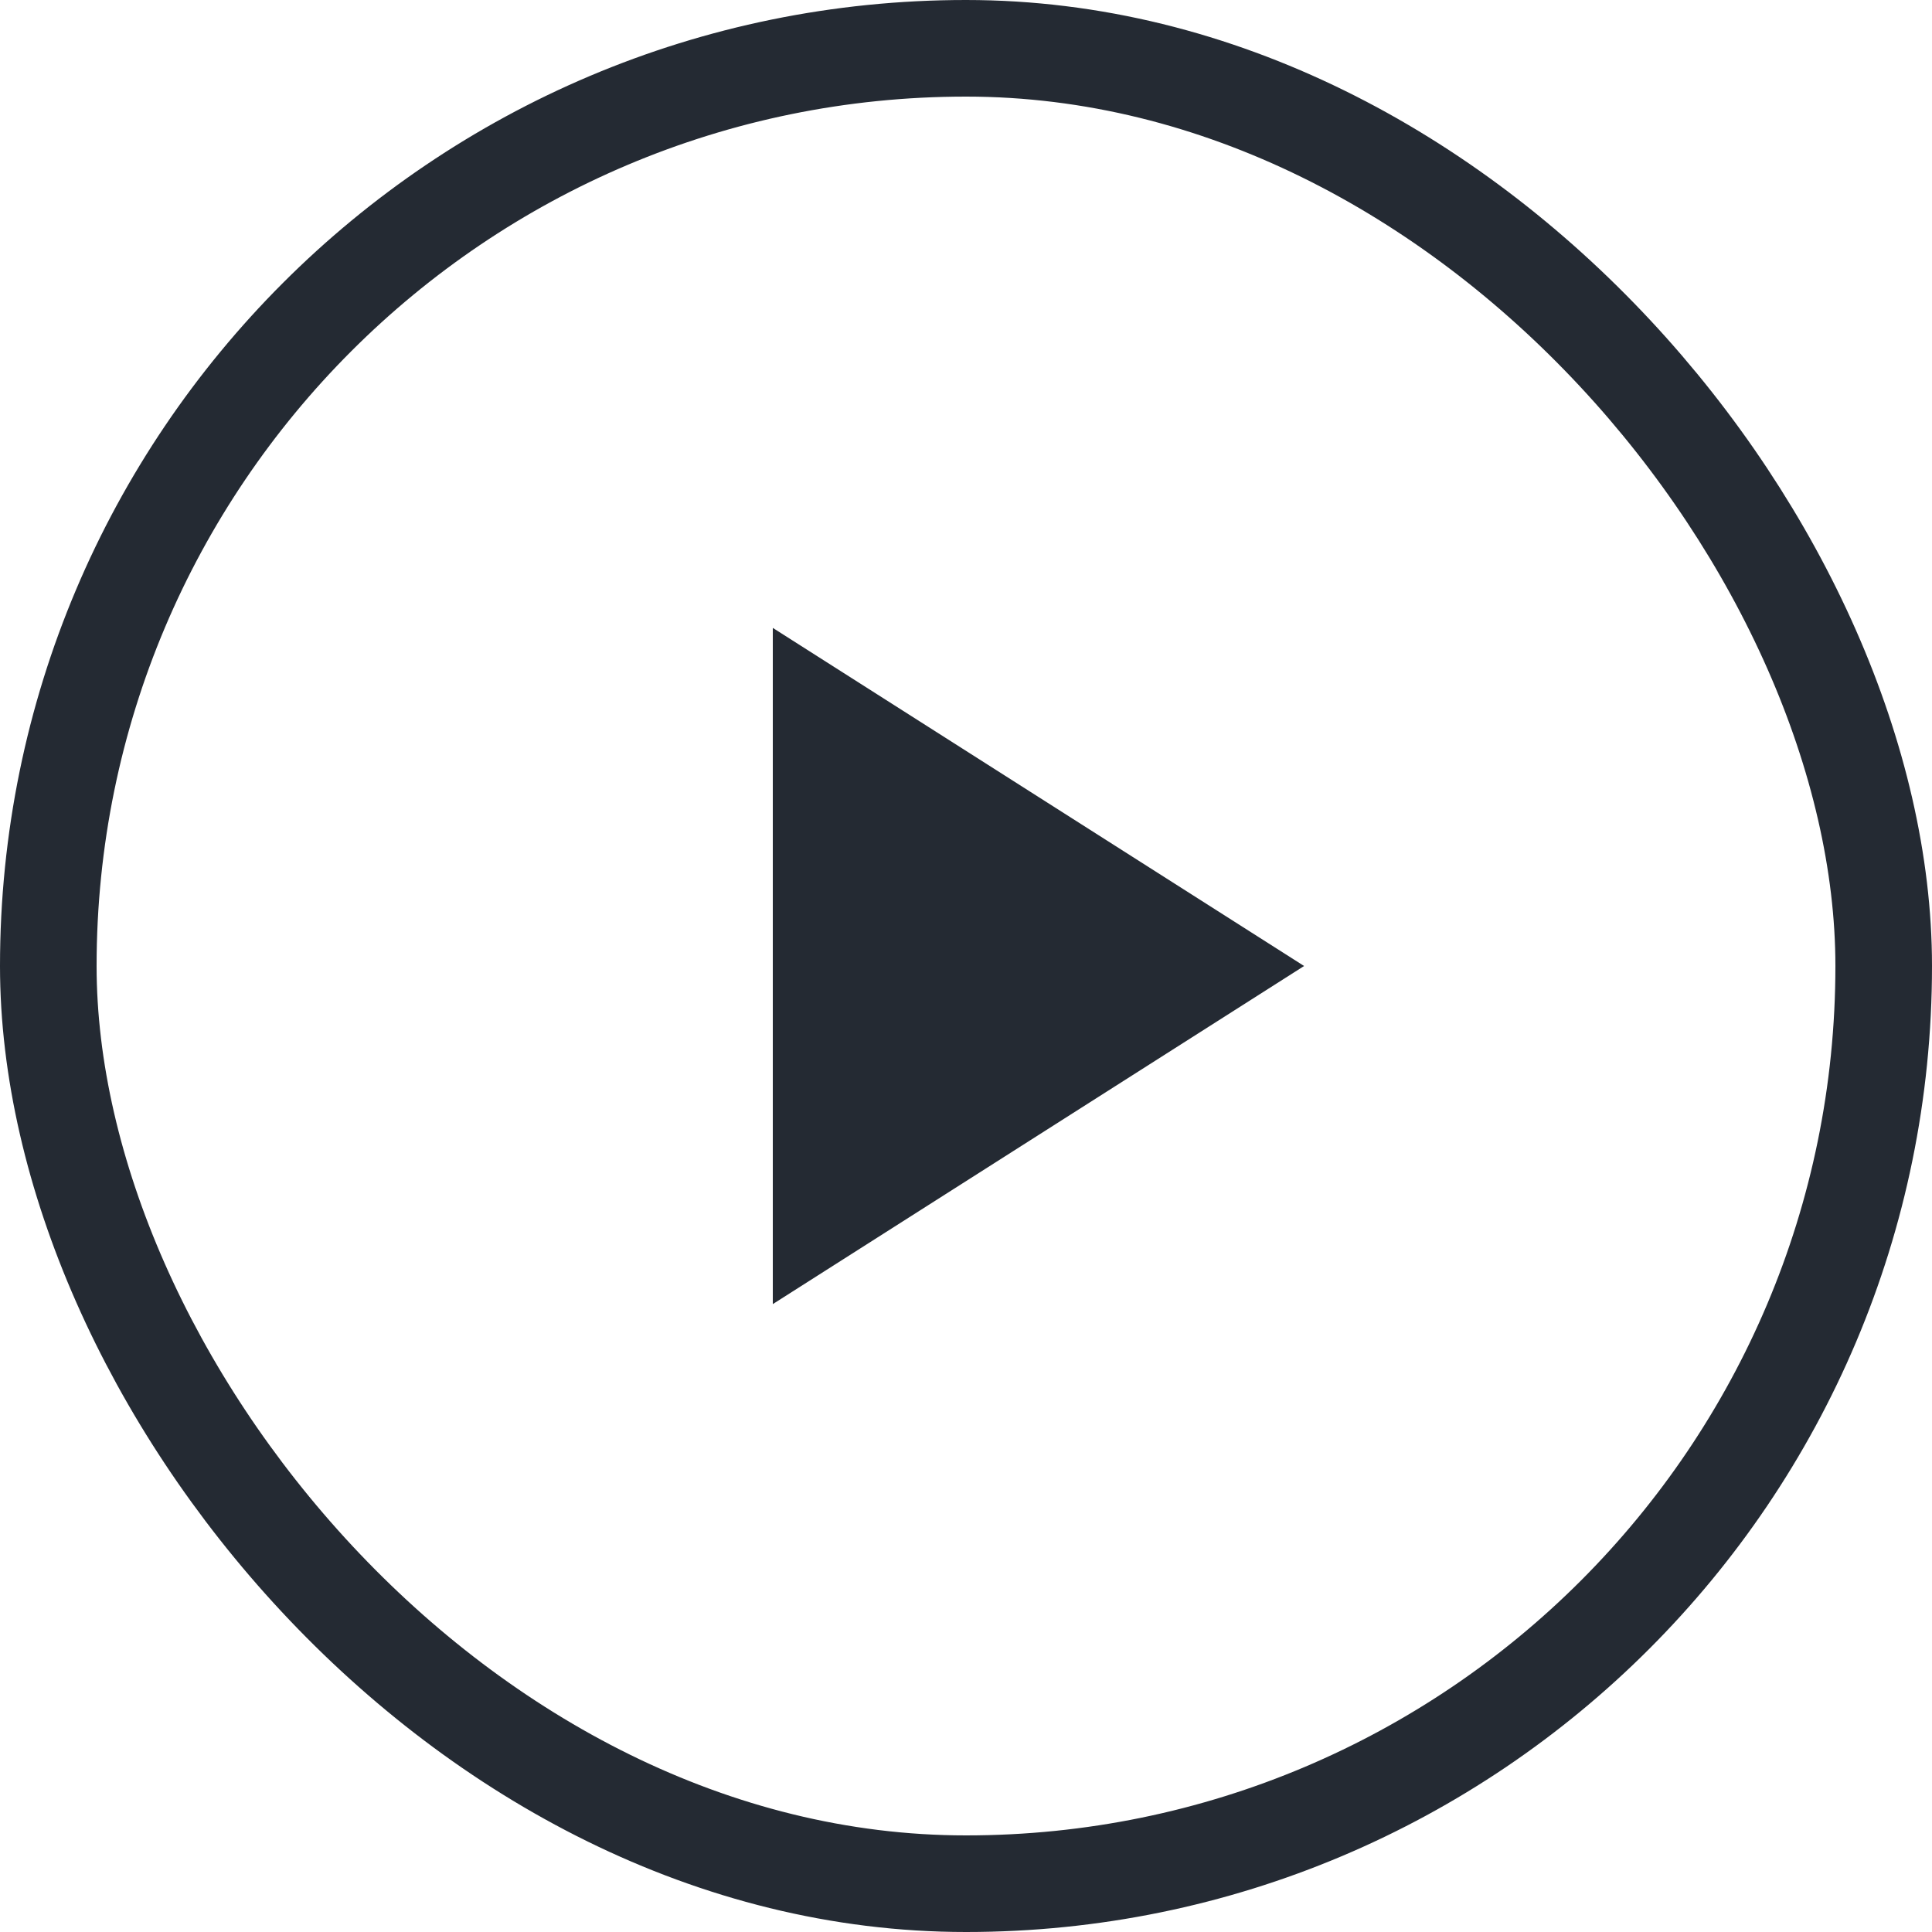
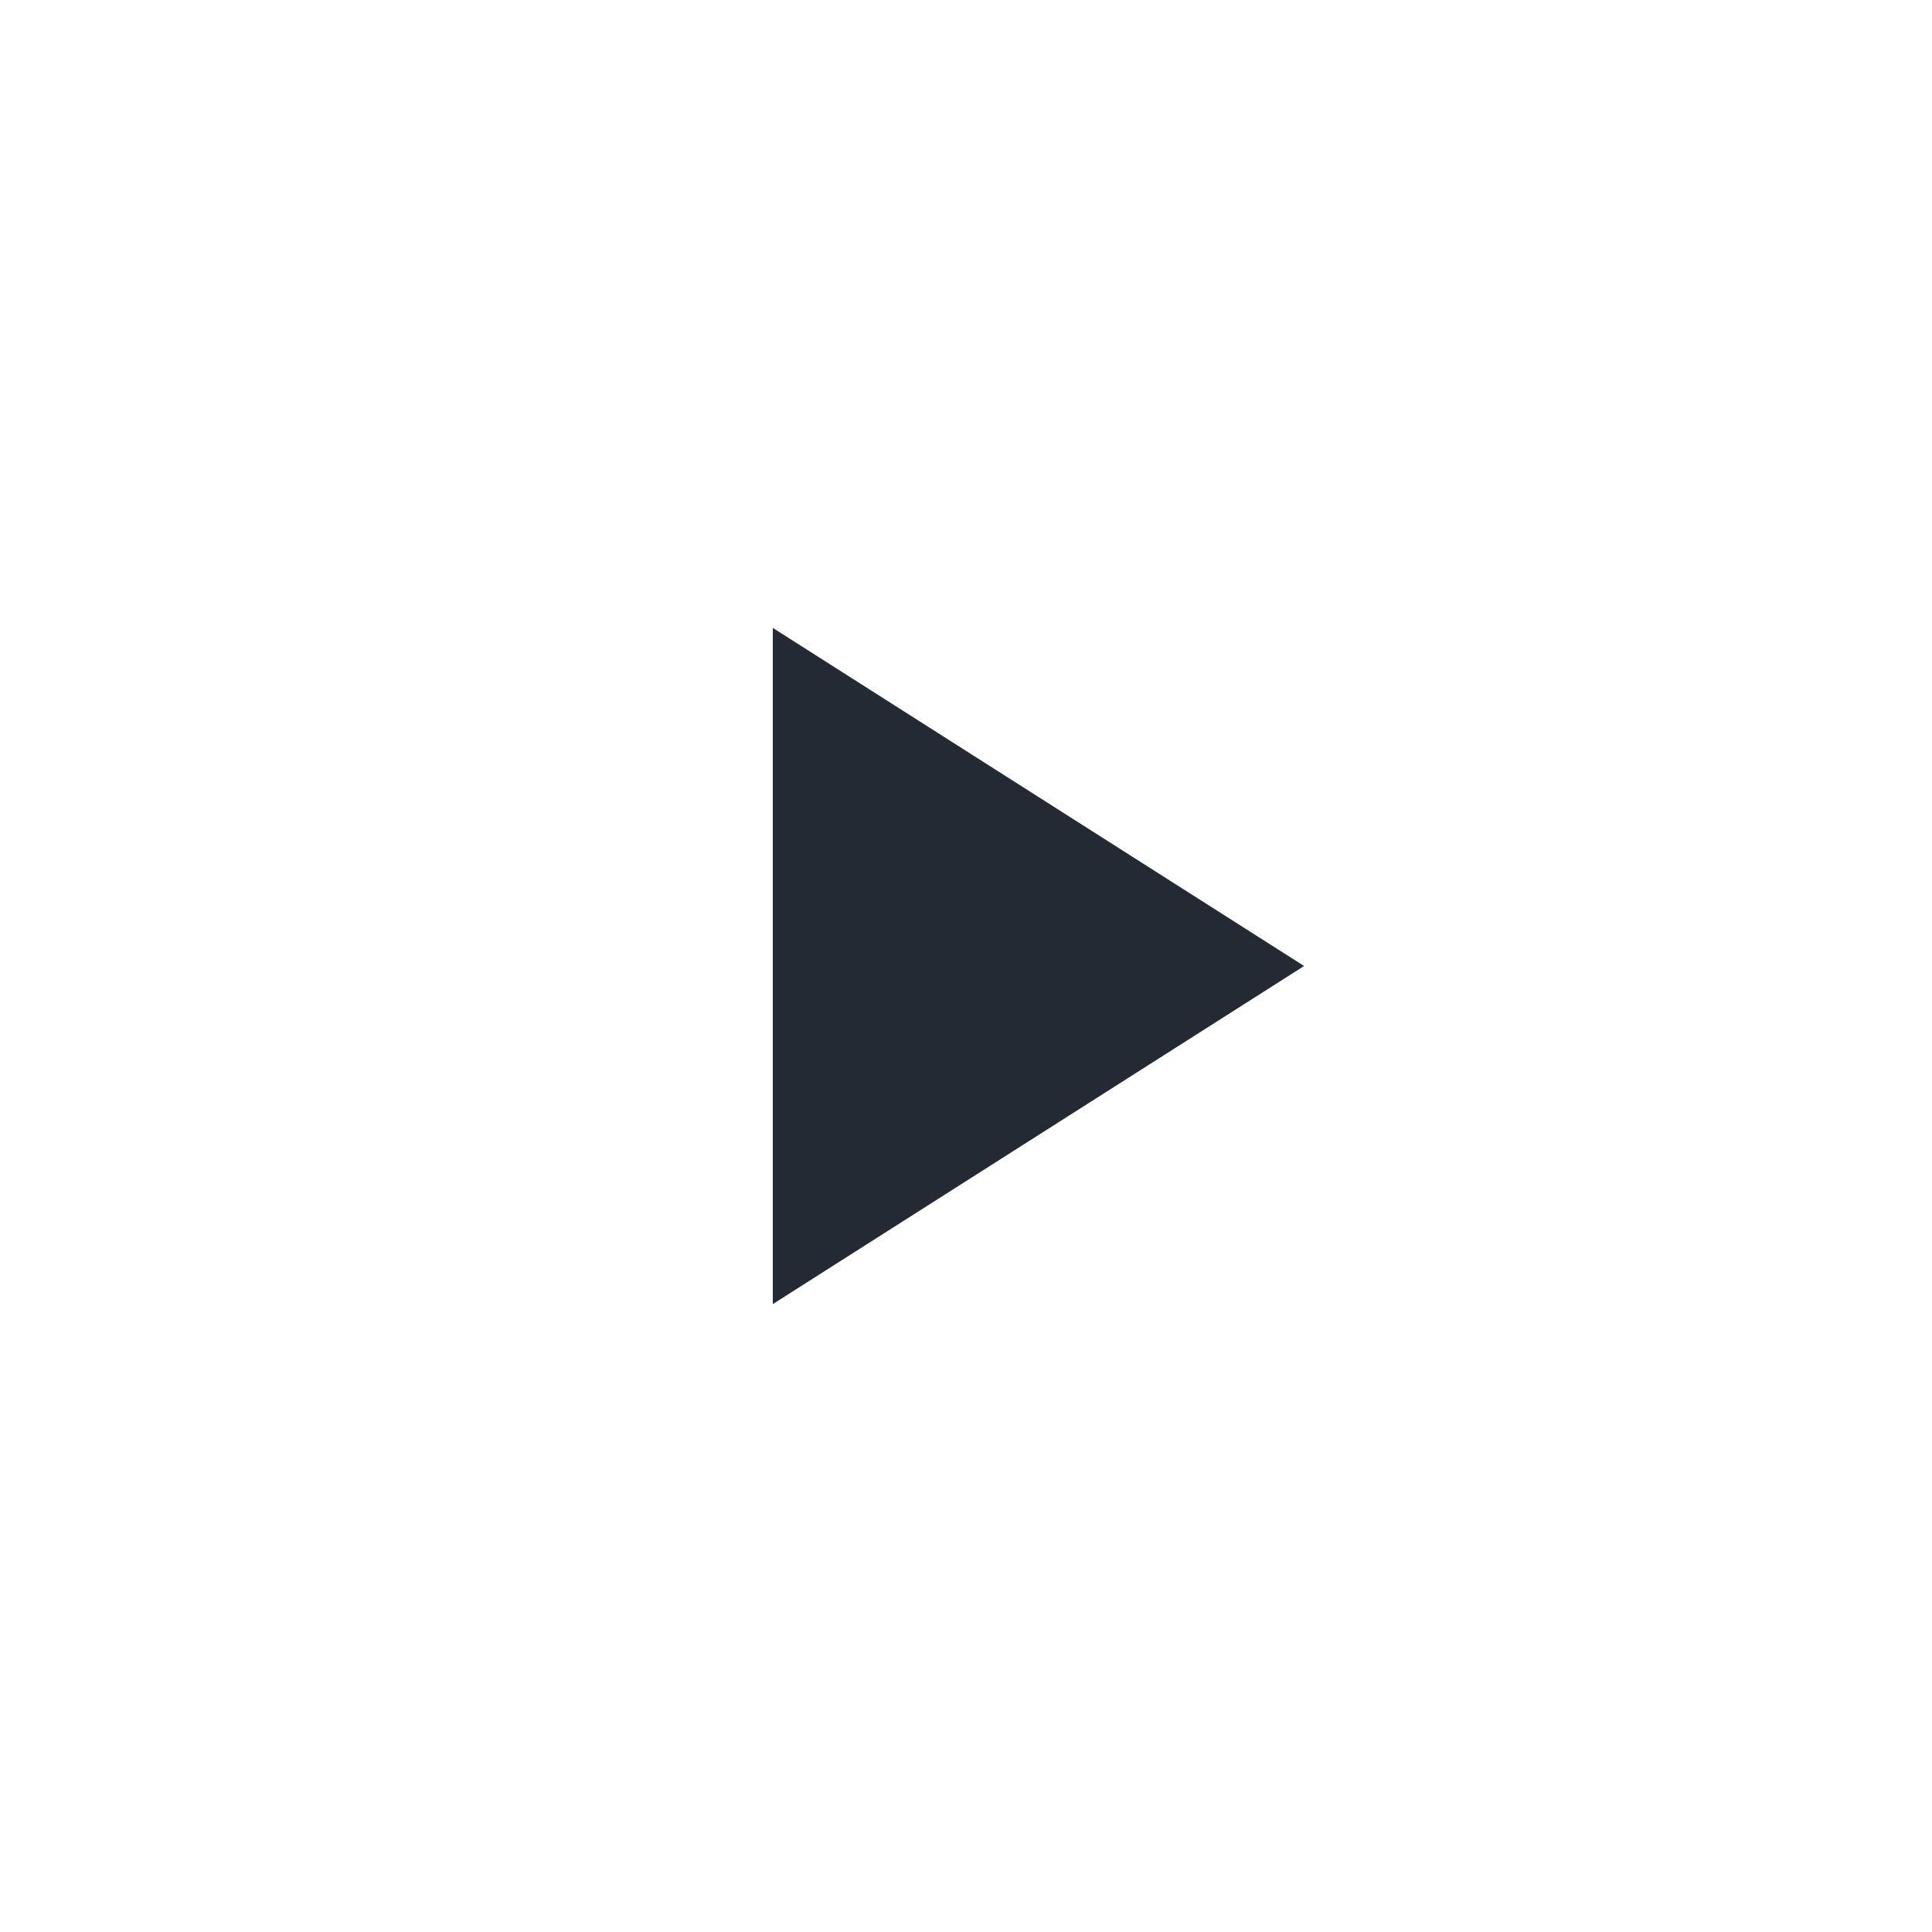
<svg xmlns="http://www.w3.org/2000/svg" width="40" height="40" viewBox="0 0 40 40" fill="none">
-   <rect x="1" y="1" width="38" height="38" rx="19" stroke="#242A33" stroke-width="2" />
  <mask id="mask0_527_2595" style="mask-type:alpha" maskUnits="userSpaceOnUse" x="8" y="8" width="24" height="24">
    <rect x="8" y="8" width="24" height="24" fill="#D9D9D9" />
  </mask>
  <g mask="url(#mask0_527_2595)">
-     <path d="M16 27V13L27 20L16 27Z" fill="#242A33" />
+     <path d="M16 27V13L27 20Z" fill="#242A33" />
  </g>
</svg>